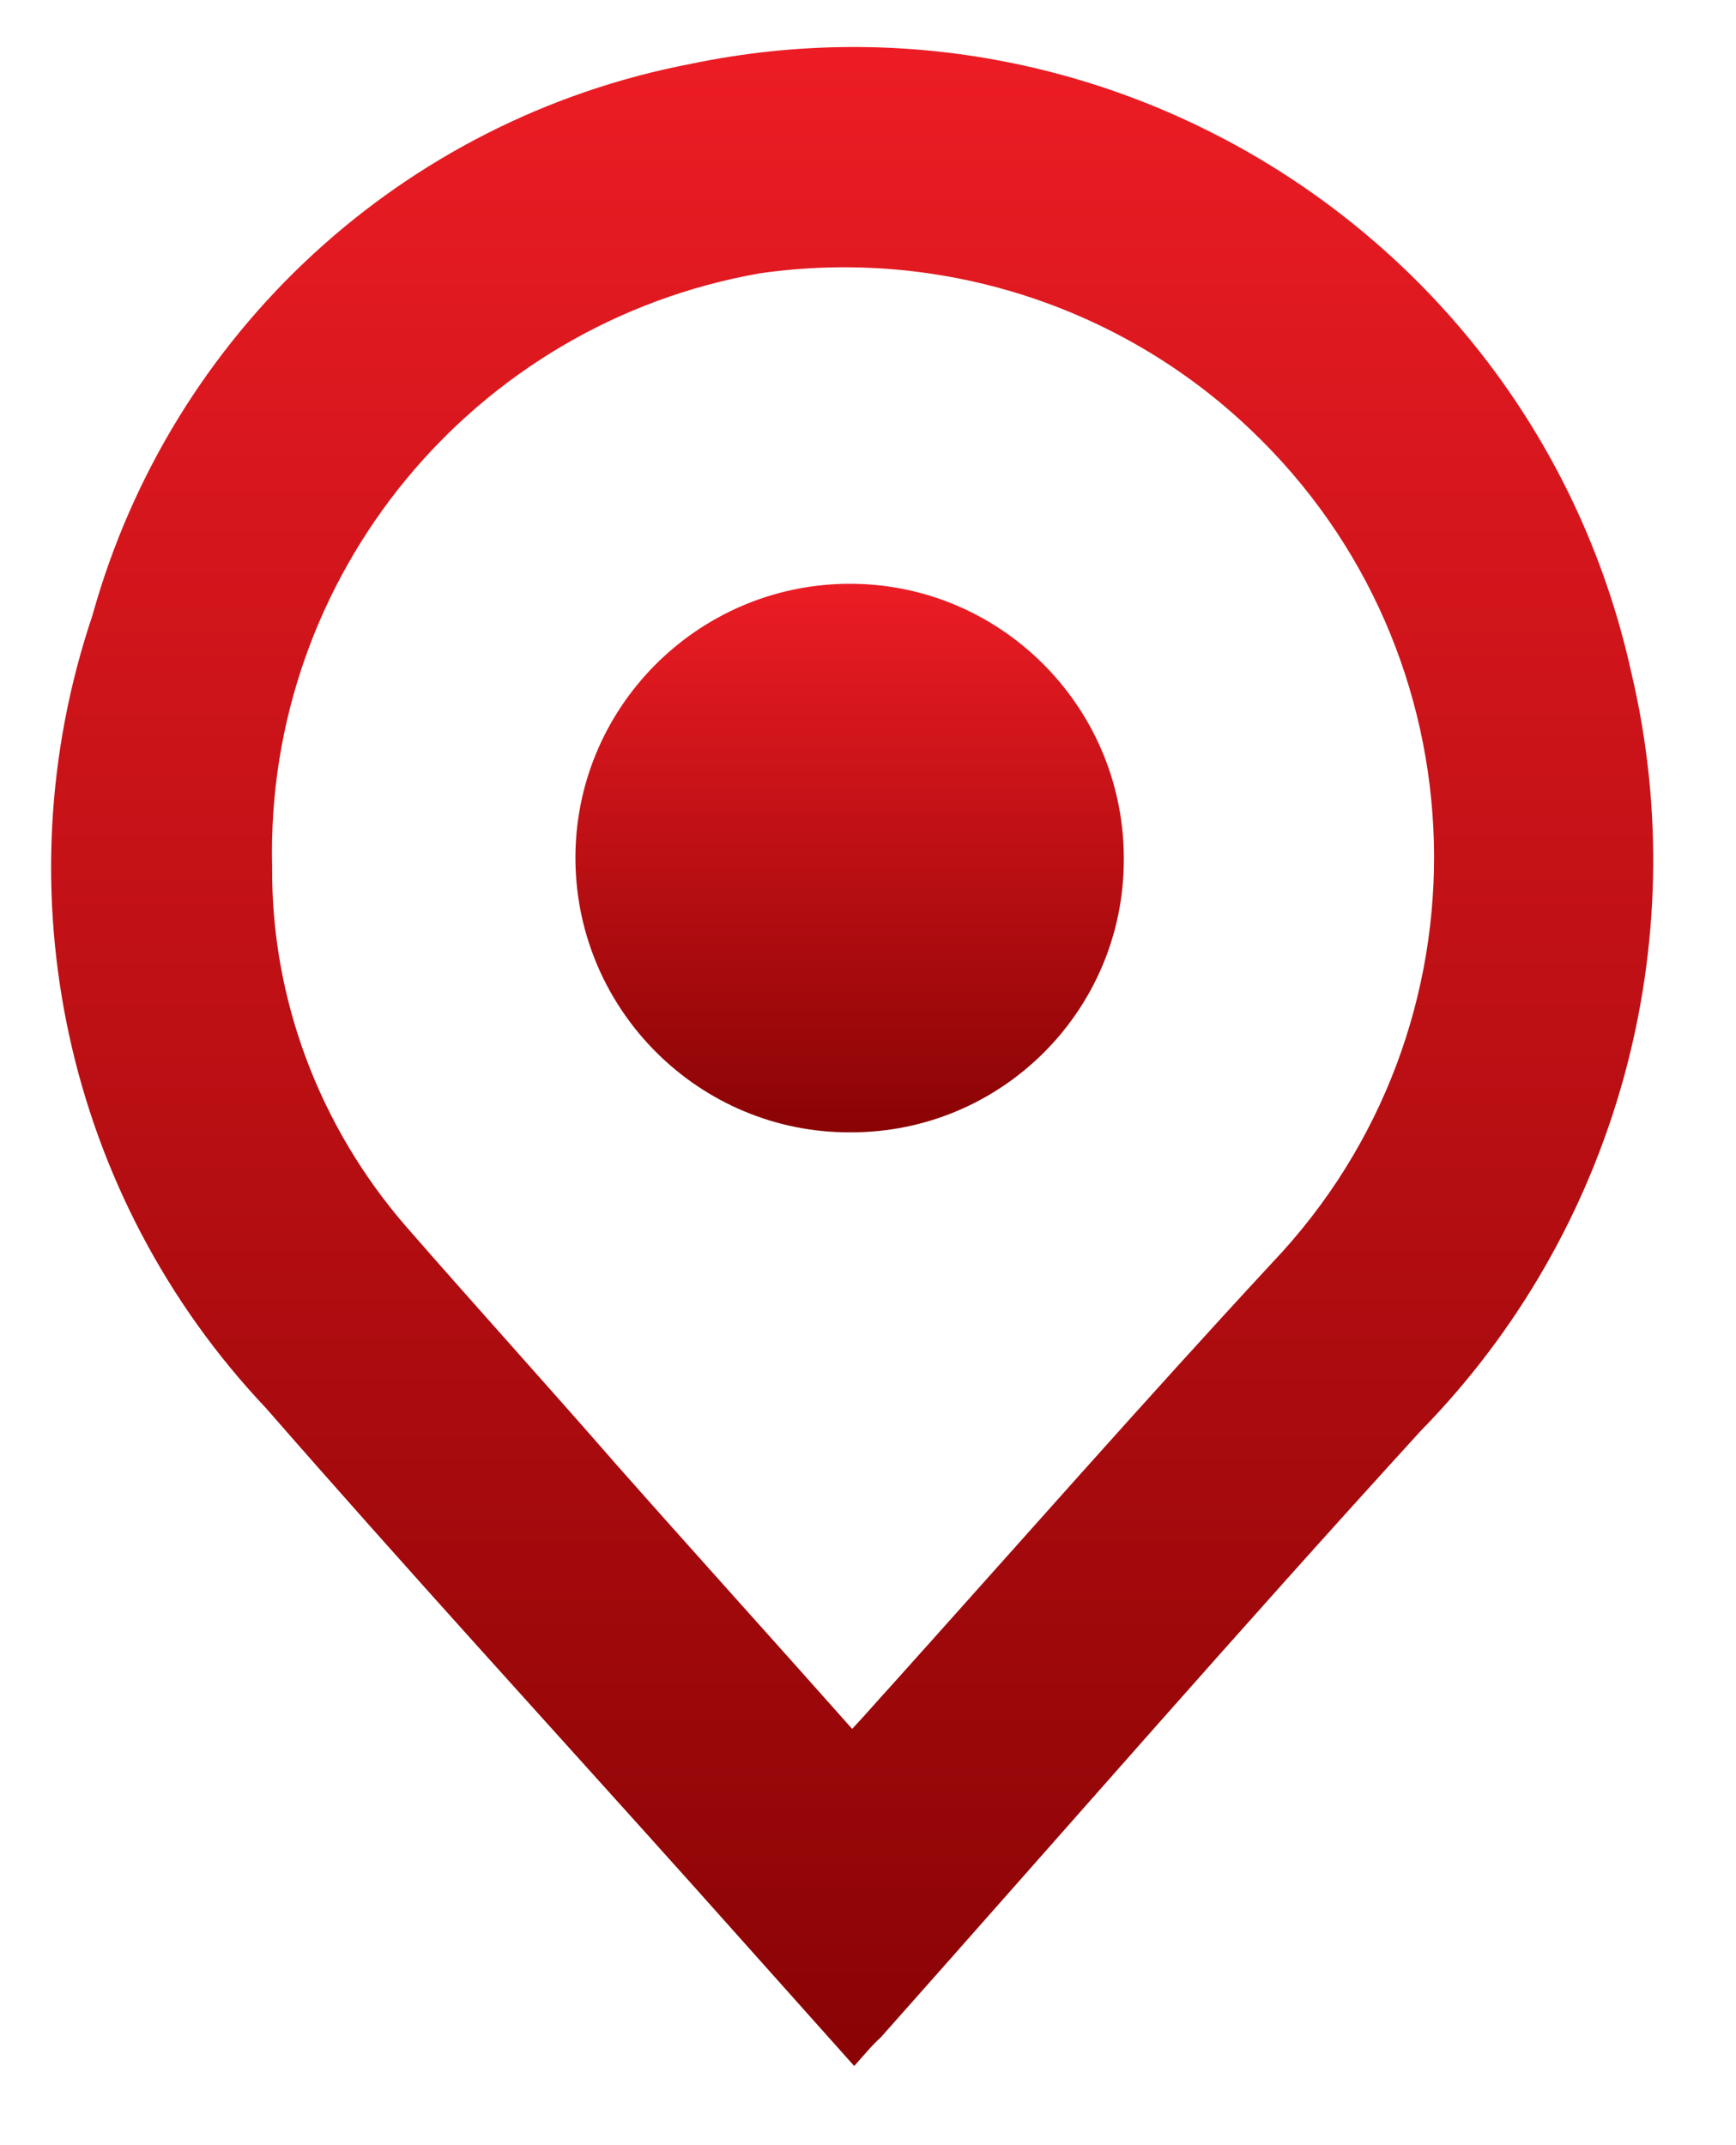
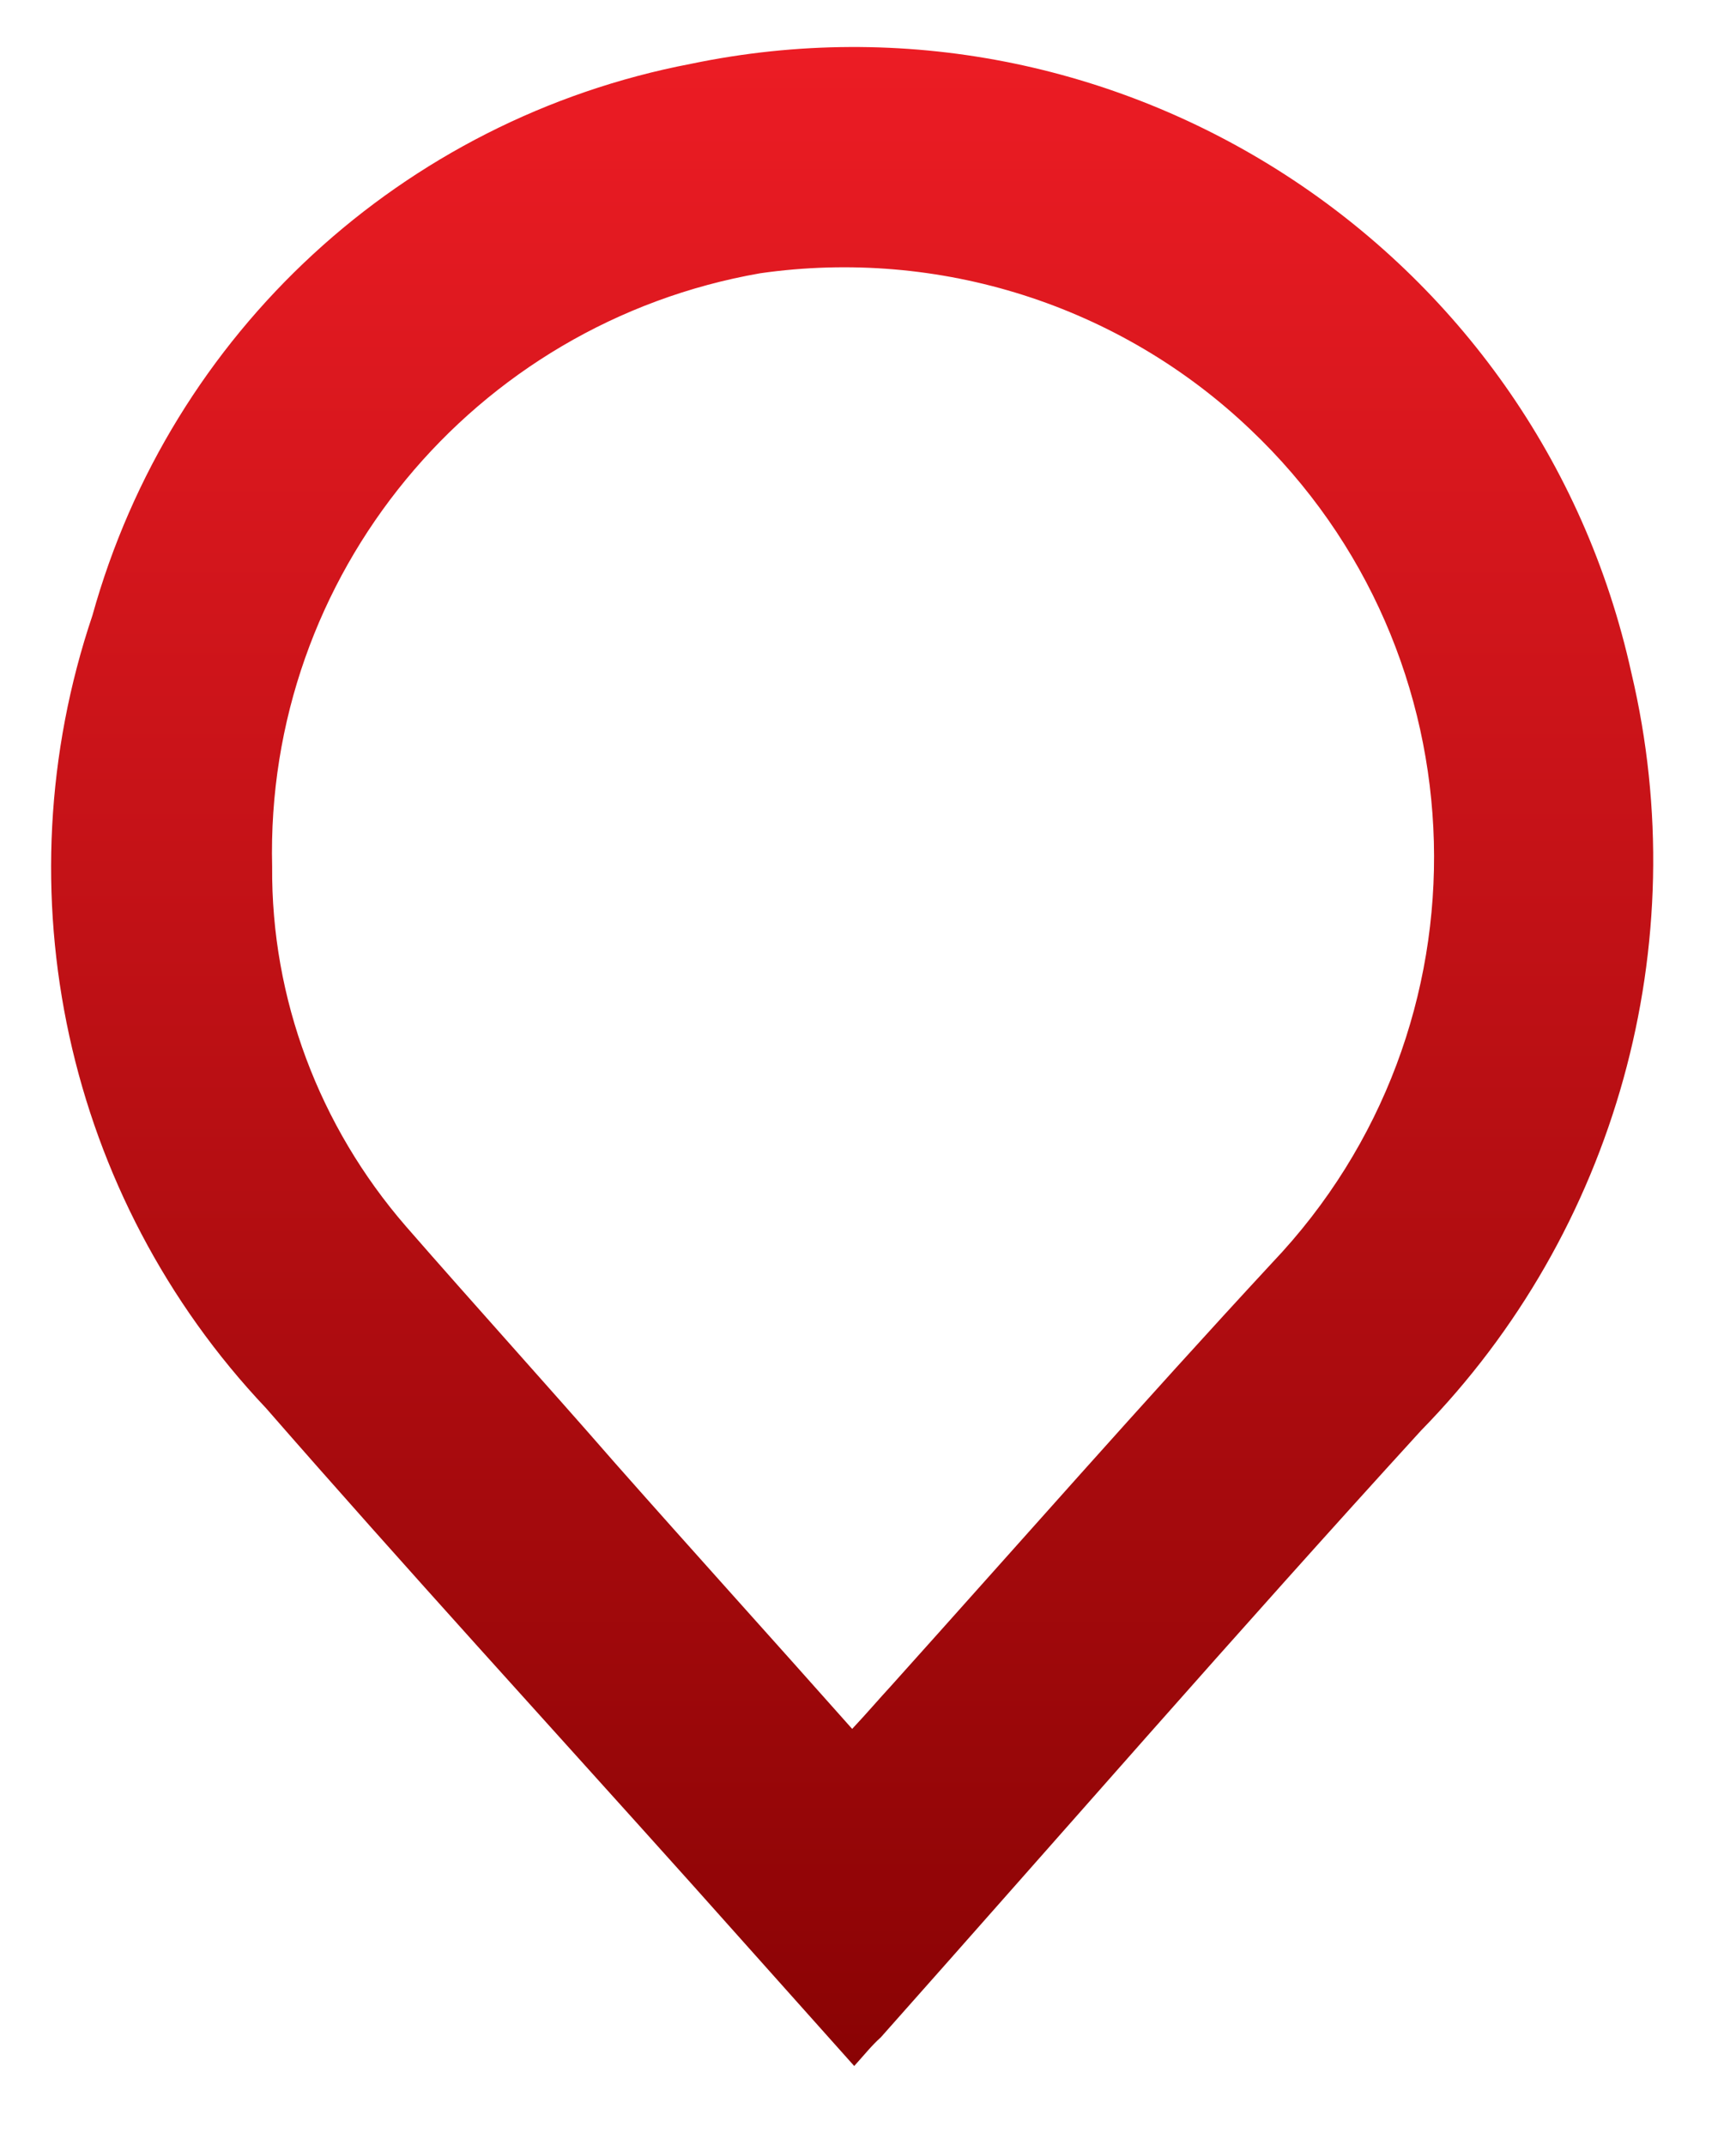
<svg xmlns="http://www.w3.org/2000/svg" width="17" height="21" viewBox="0 0 17 21" fill="none">
  <path d="M8.365 20.225L6.775 18.445C5.385 16.895 3.975 15.355 2.605 13.785C0.645 11.715 -0.005 8.725 0.905 6.025C1.675 3.255 3.945 1.165 6.765 0.625C10.945 -0.245 15.055 2.415 15.975 6.585C16.605 9.245 15.825 12.055 13.915 14.005C12.125 15.965 10.385 17.965 8.625 19.945C8.535 20.025 8.465 20.115 8.365 20.225ZM8.345 16.925C8.495 16.765 8.605 16.635 8.725 16.505C9.965 15.125 11.195 13.725 12.455 12.365C14.655 10.055 14.555 6.395 12.245 4.205C10.965 2.985 9.195 2.425 7.445 2.675C4.635 3.165 2.595 5.635 2.665 8.485C2.655 9.775 3.125 11.025 3.975 12.005C4.655 12.785 5.345 13.545 6.025 14.325C6.785 15.185 7.555 16.035 8.345 16.925Z" fill="url(#paint0_linear)" />
-   <path d="M8.335 11.085C6.855 11.095 5.645 9.895 5.635 8.415C5.625 6.935 6.825 5.725 8.305 5.715C9.785 5.705 10.995 6.905 11.005 8.385C11.005 8.395 11.005 8.405 11.005 8.415C11.005 9.895 9.805 11.085 8.335 11.085Z" fill="url(#paint1_linear)" />
  <defs>
    <linearGradient id="paint0_linear" x1="8.344" y1="0.46" x2="8.344" y2="20.225" gradientUnits="userSpaceOnUse">
      <stop stop-color="#EC1C24" />
      <stop offset="1" stop-color="#8A0304" />
    </linearGradient>
    <linearGradient id="paint1_linear" x1="8.32" y1="5.715" x2="8.32" y2="11.085" gradientUnits="userSpaceOnUse">
      <stop stop-color="#EC1C24" />
      <stop offset="1" stop-color="#8A0304" />
    </linearGradient>
  </defs>
</svg>